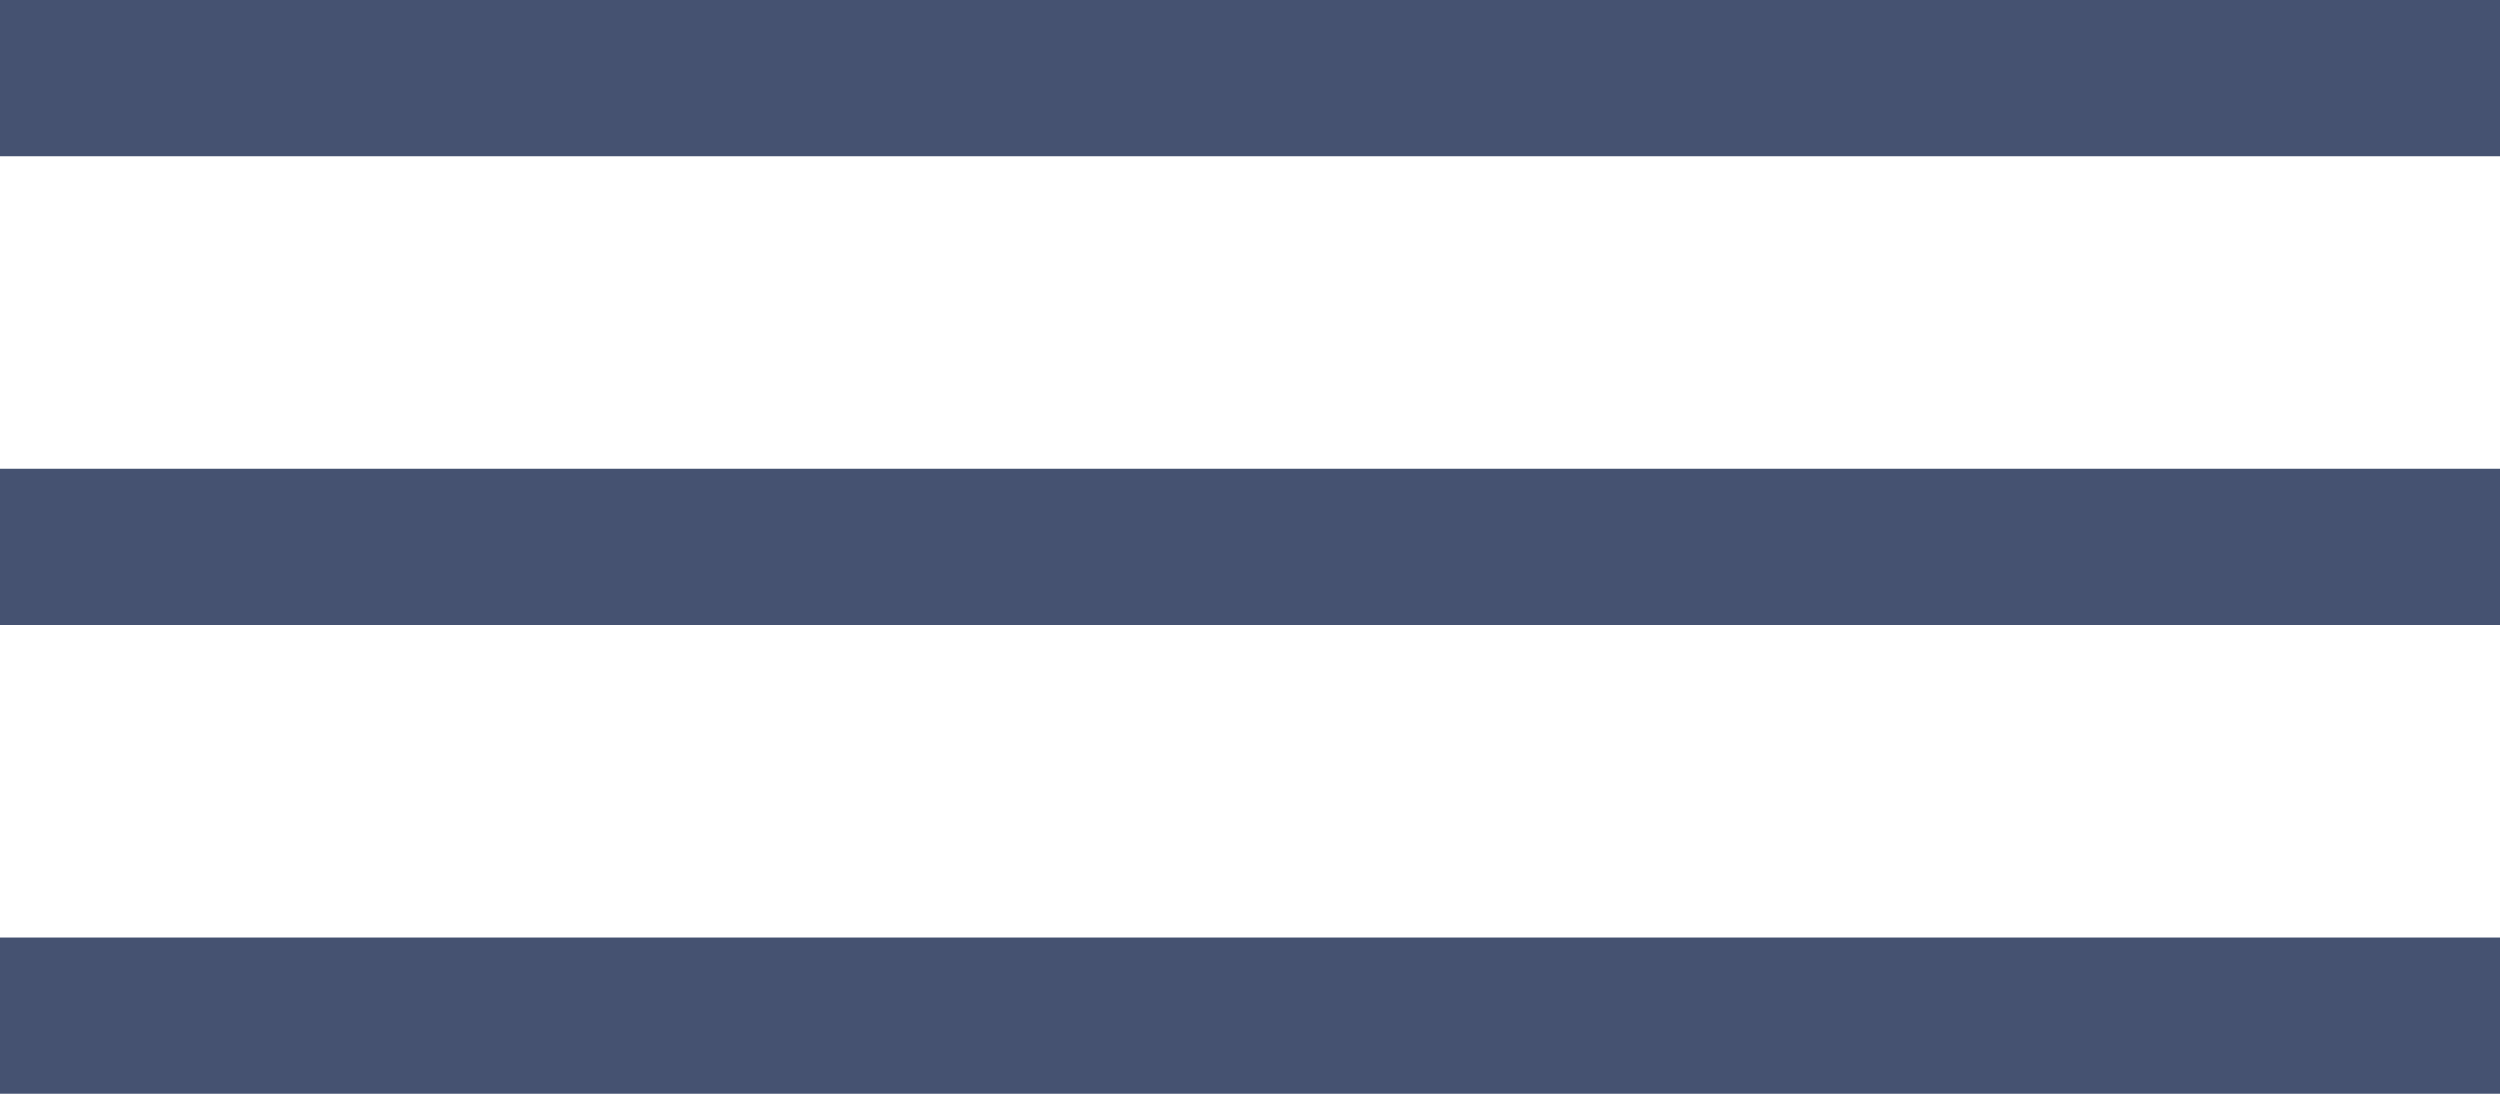
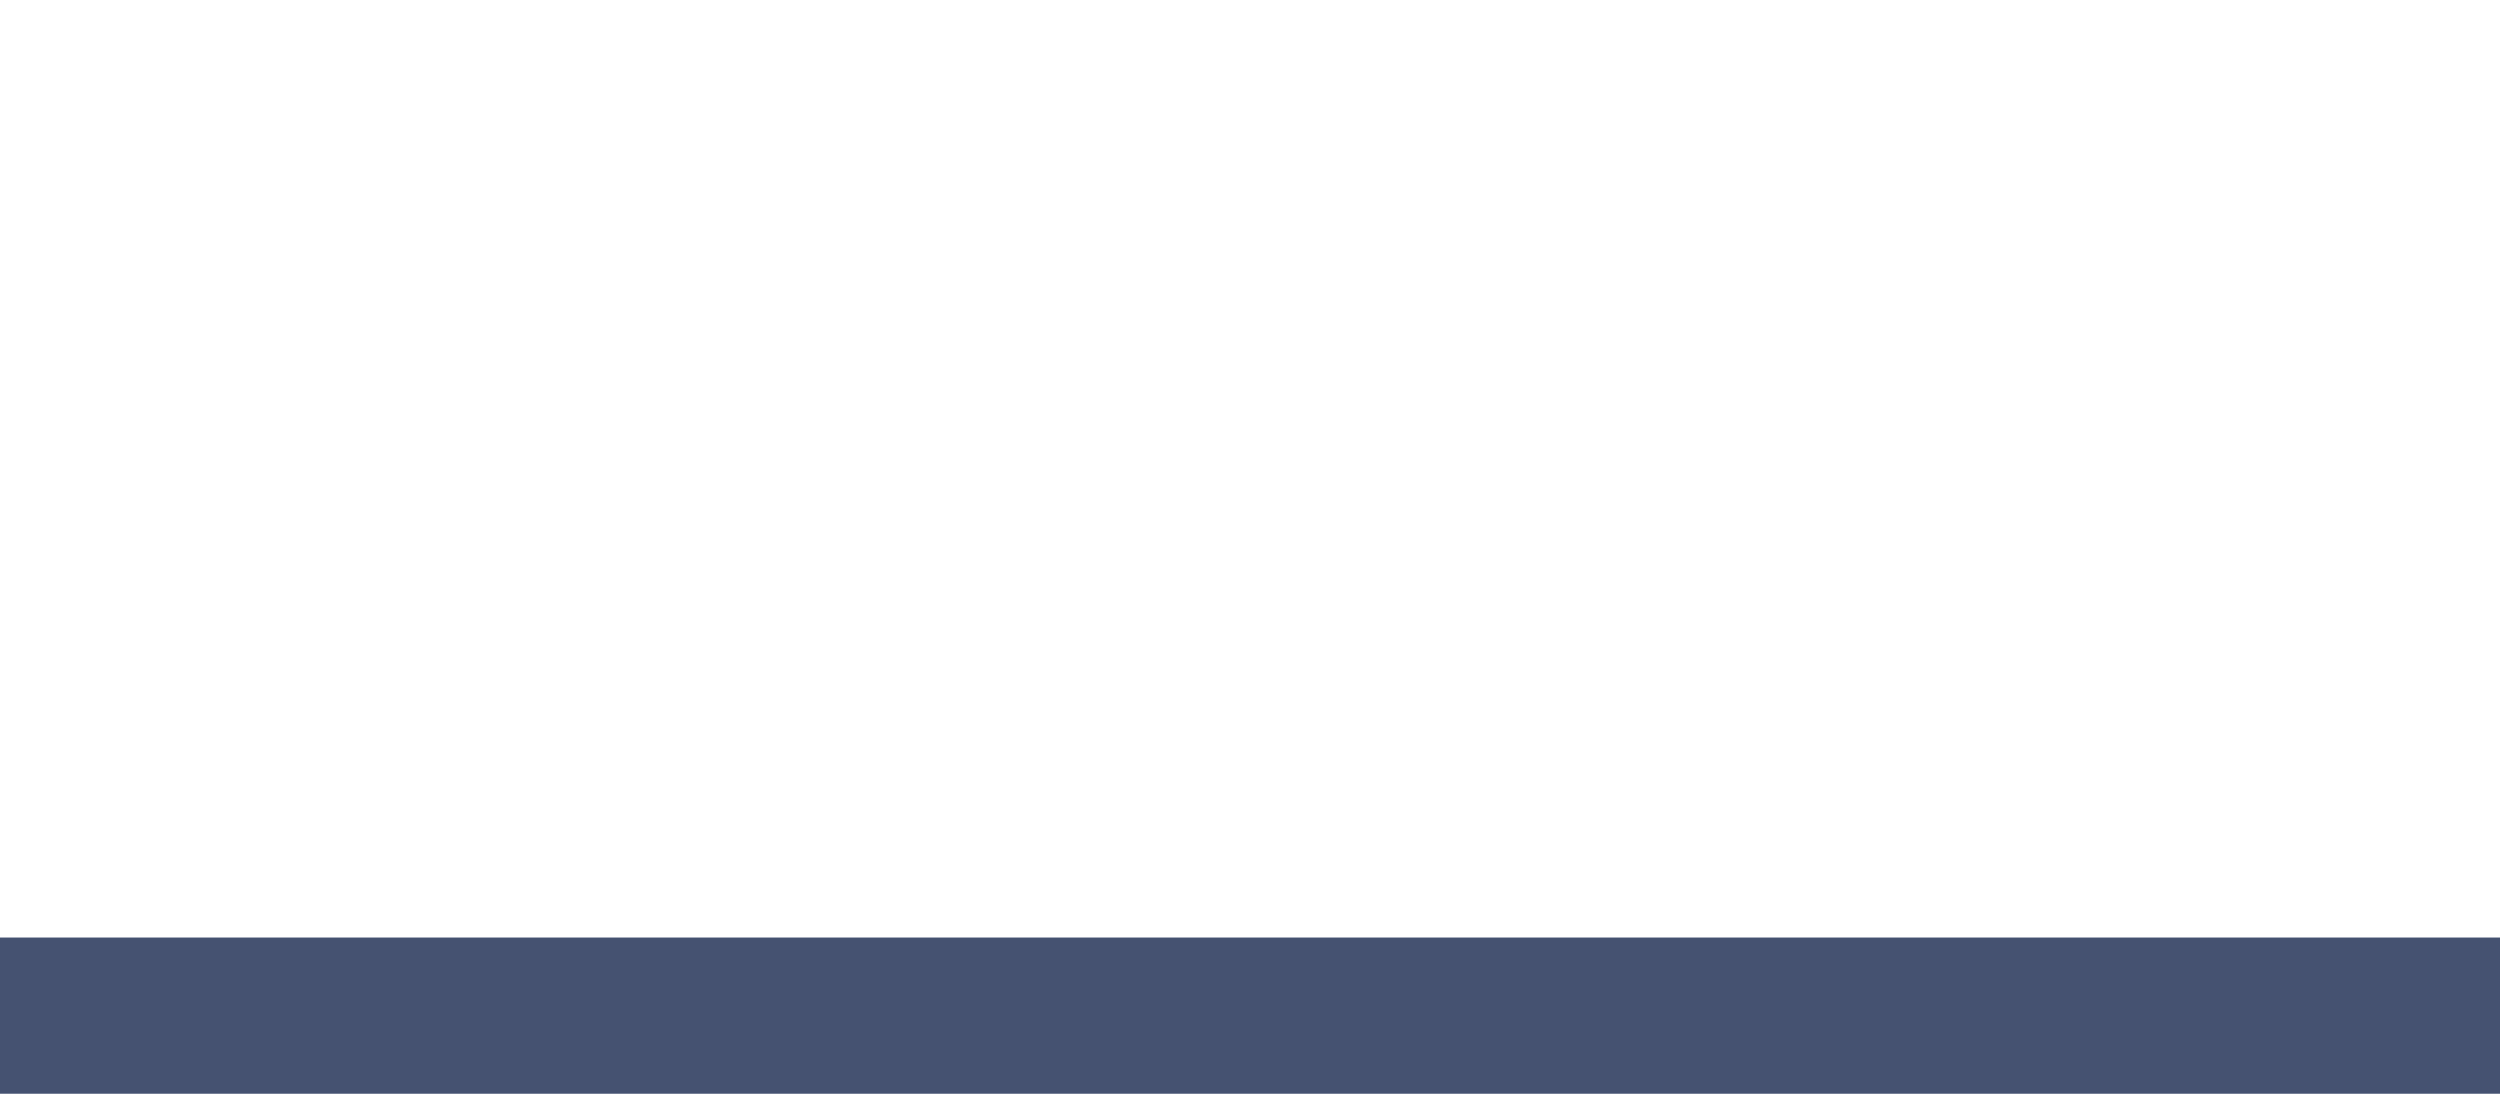
<svg xmlns="http://www.w3.org/2000/svg" width="32" height="14" viewBox="0 0 32 14" fill="none">
-   <rect width="32" height="2" fill="#455271" />
-   <rect y="6" width="32" height="2" fill="#455271" />
  <rect y="12" width="32" height="2" fill="#455271" />
</svg>